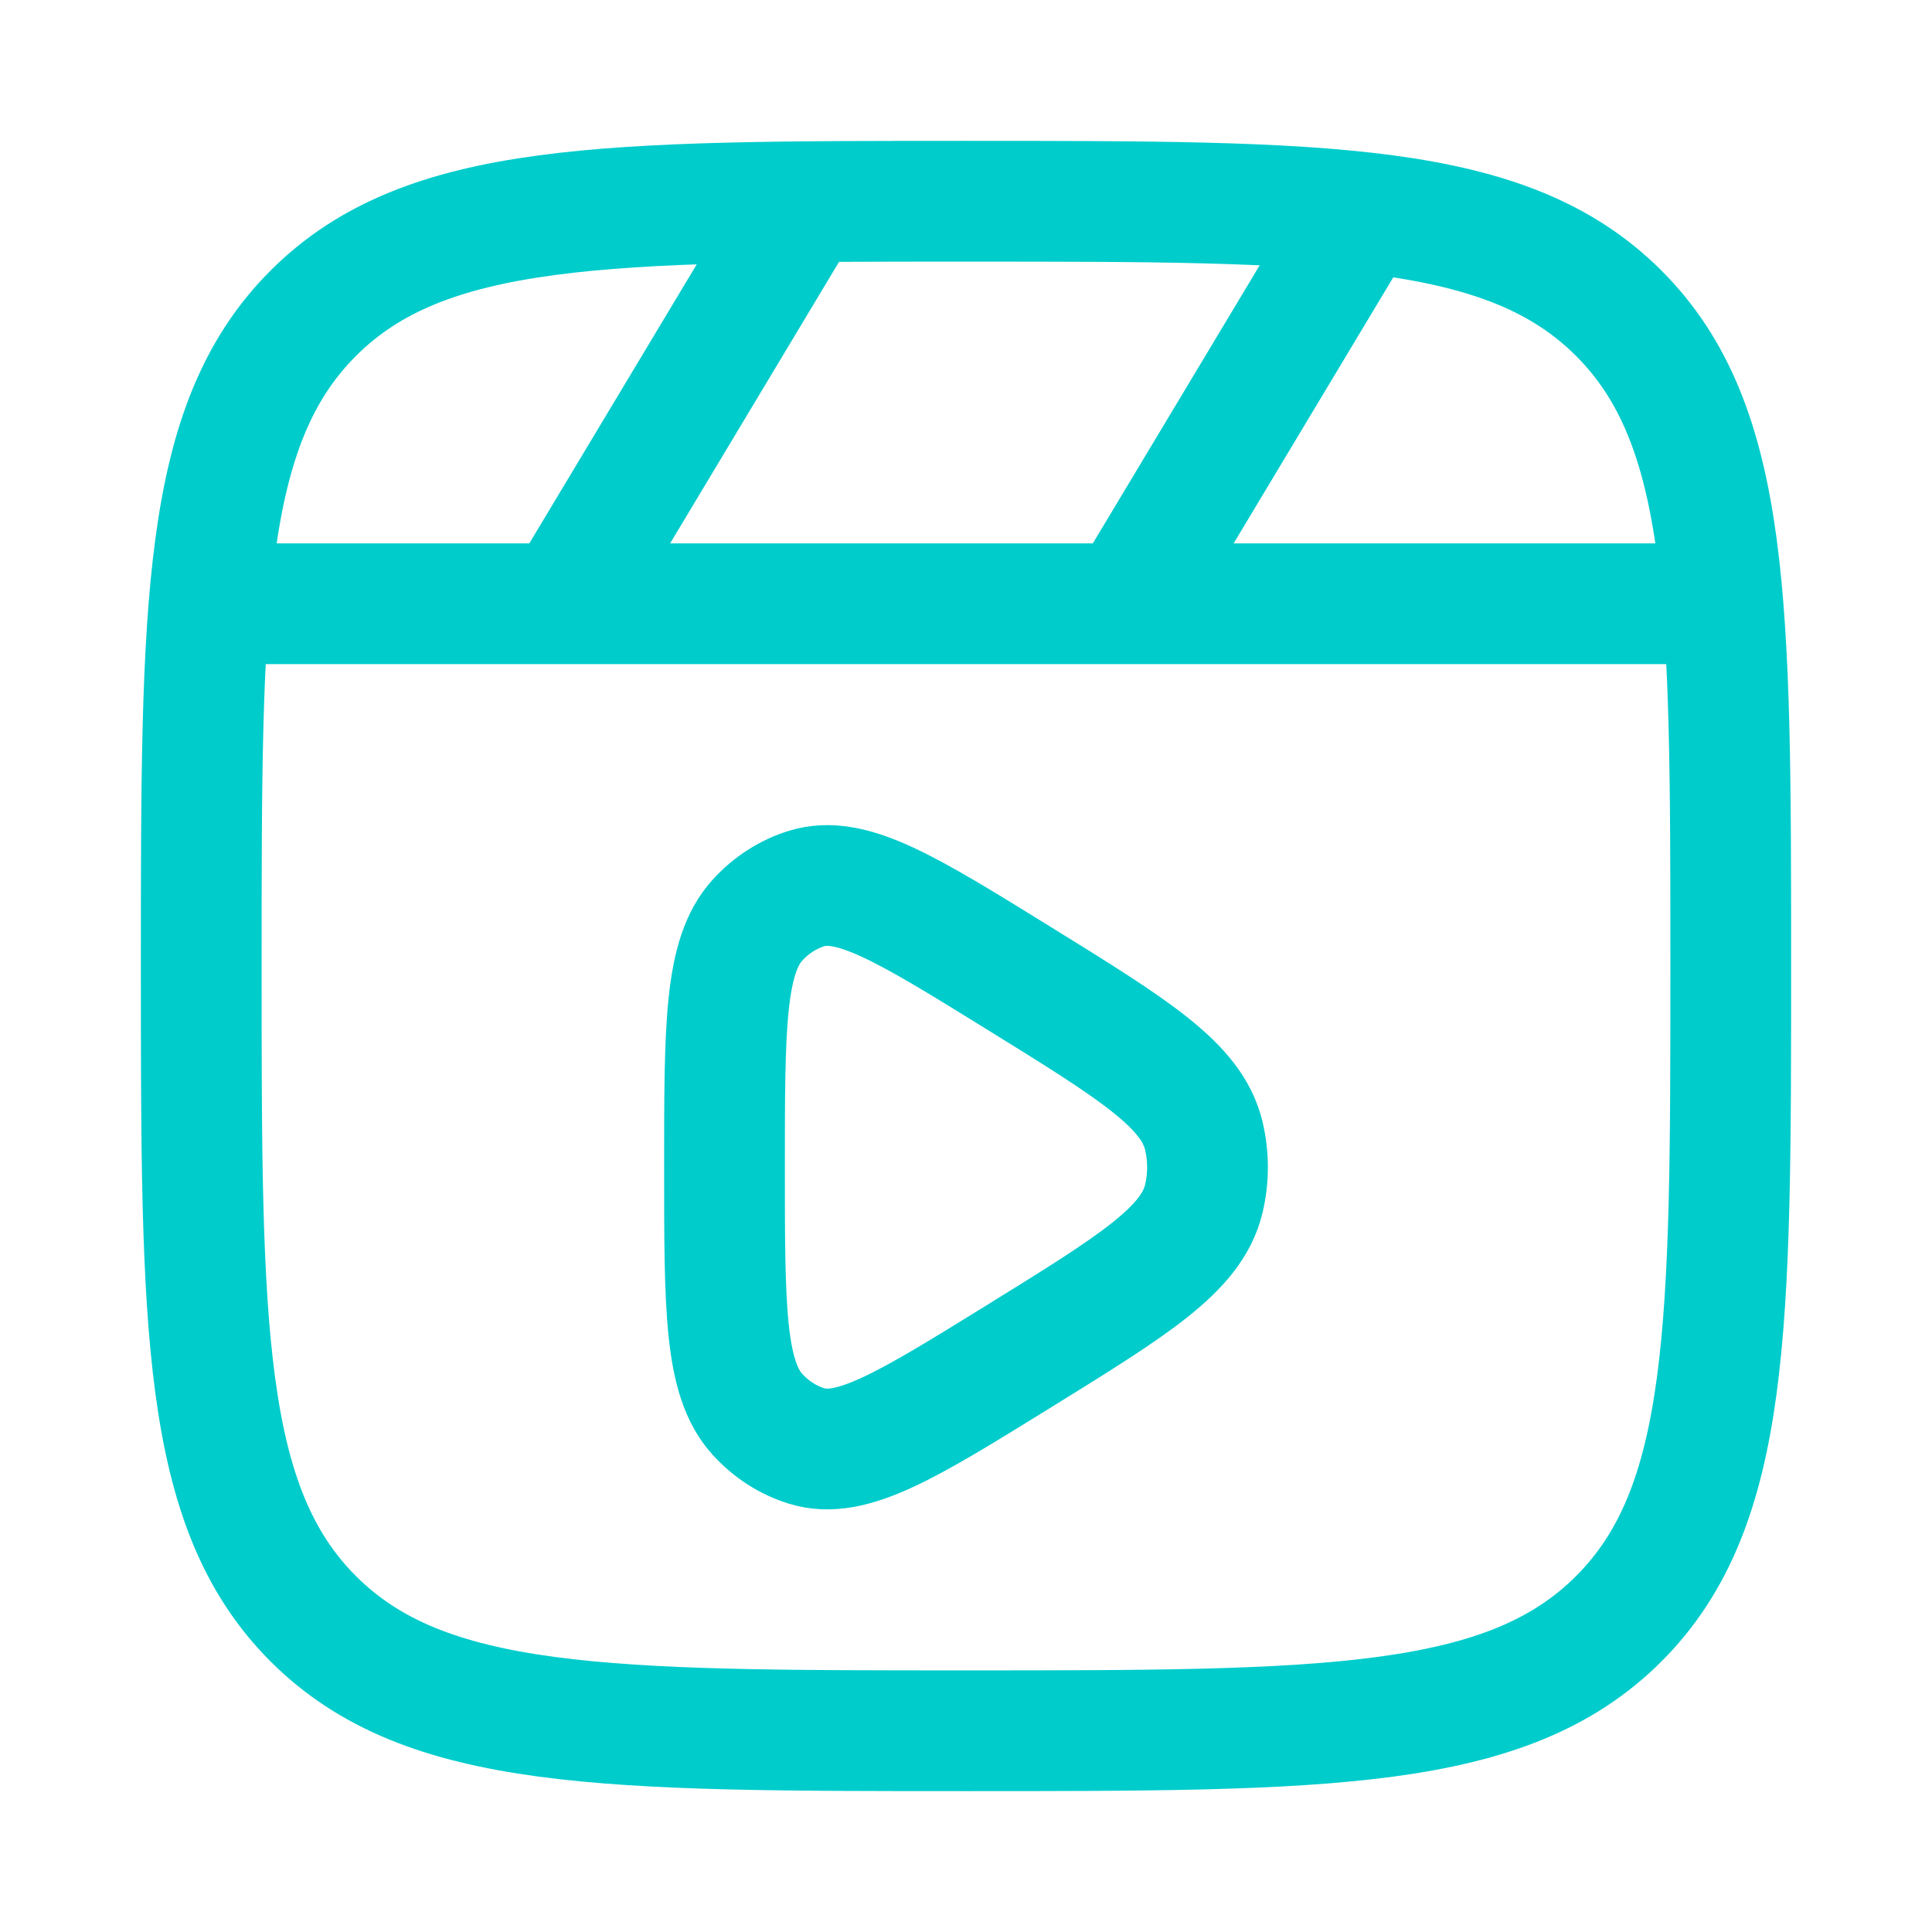
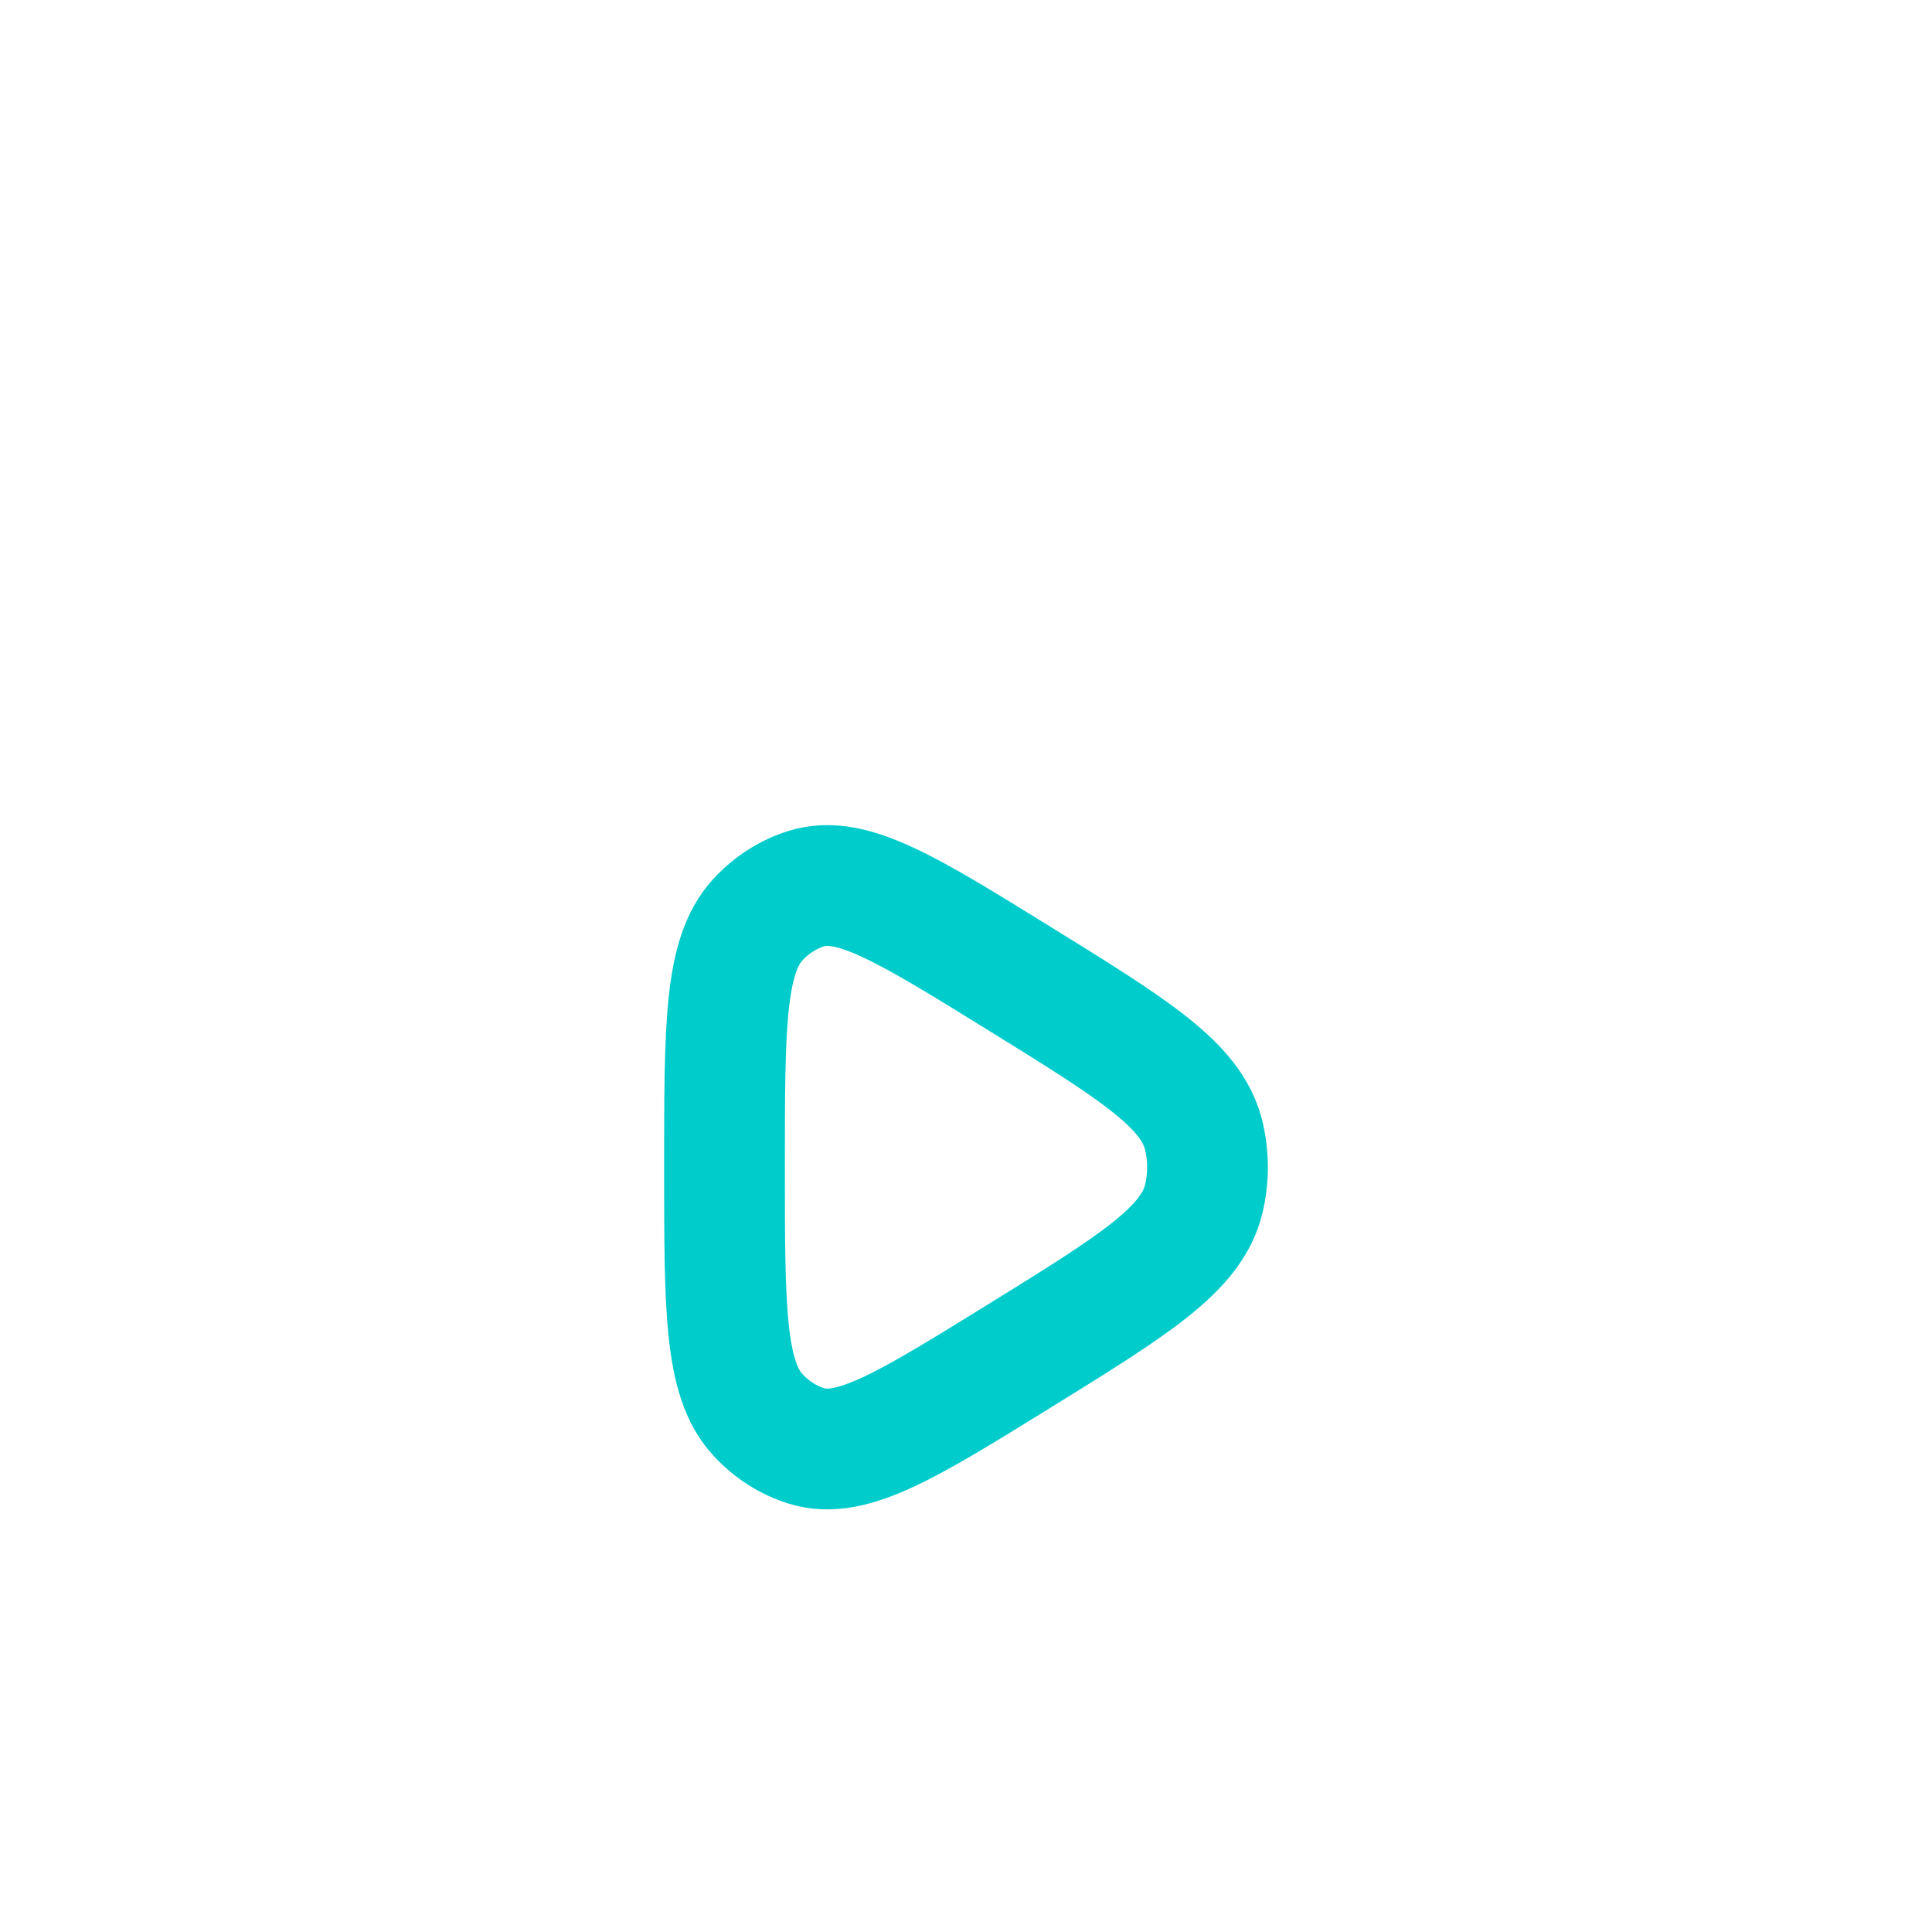
<svg xmlns="http://www.w3.org/2000/svg" width="221" height="221" viewBox="0 0 221 221" fill="none">
-   <path d="M23.022 69.062H197.98" stroke="#00CCCC" stroke-width="13.812" stroke-linejoin="round" />
-   <path d="M156.543 23.021L128.918 69.062" stroke="#00CCCC" stroke-width="13.812" stroke-linejoin="round" />
-   <path d="M92.084 23.021L64.459 69.062" stroke="#00CCCC" stroke-width="13.812" stroke-linejoin="round" />
-   <path d="M23.021 110.5C23.021 69.262 23.021 48.643 35.832 35.832C48.643 23.021 69.262 23.021 110.5 23.021C151.738 23.021 172.357 23.021 185.168 35.832C197.979 48.643 197.979 69.262 197.979 110.5C197.979 151.738 197.979 172.357 185.168 185.168C172.357 197.979 151.738 197.979 110.5 197.979C69.262 197.979 48.643 197.979 35.832 185.168C23.021 172.357 23.021 151.738 23.021 110.5Z" stroke="#00CCCC" stroke-width="13.812" />
  <path d="M137.693 137.156C136.298 142.927 129.706 147.005 116.521 155.162C103.775 163.047 97.403 166.989 92.267 165.404C90.144 164.749 88.209 163.505 86.649 161.791C82.875 157.645 82.875 149.603 82.875 133.521C82.875 117.438 82.875 109.396 86.649 105.251C88.209 103.537 90.144 102.292 92.267 101.637C97.403 100.052 103.775 103.995 116.521 111.88C129.706 120.036 136.298 124.114 137.693 129.885C138.269 132.268 138.269 134.774 137.693 137.156Z" stroke="#00CCCC" stroke-width="13.812" stroke-linejoin="round" />
</svg>